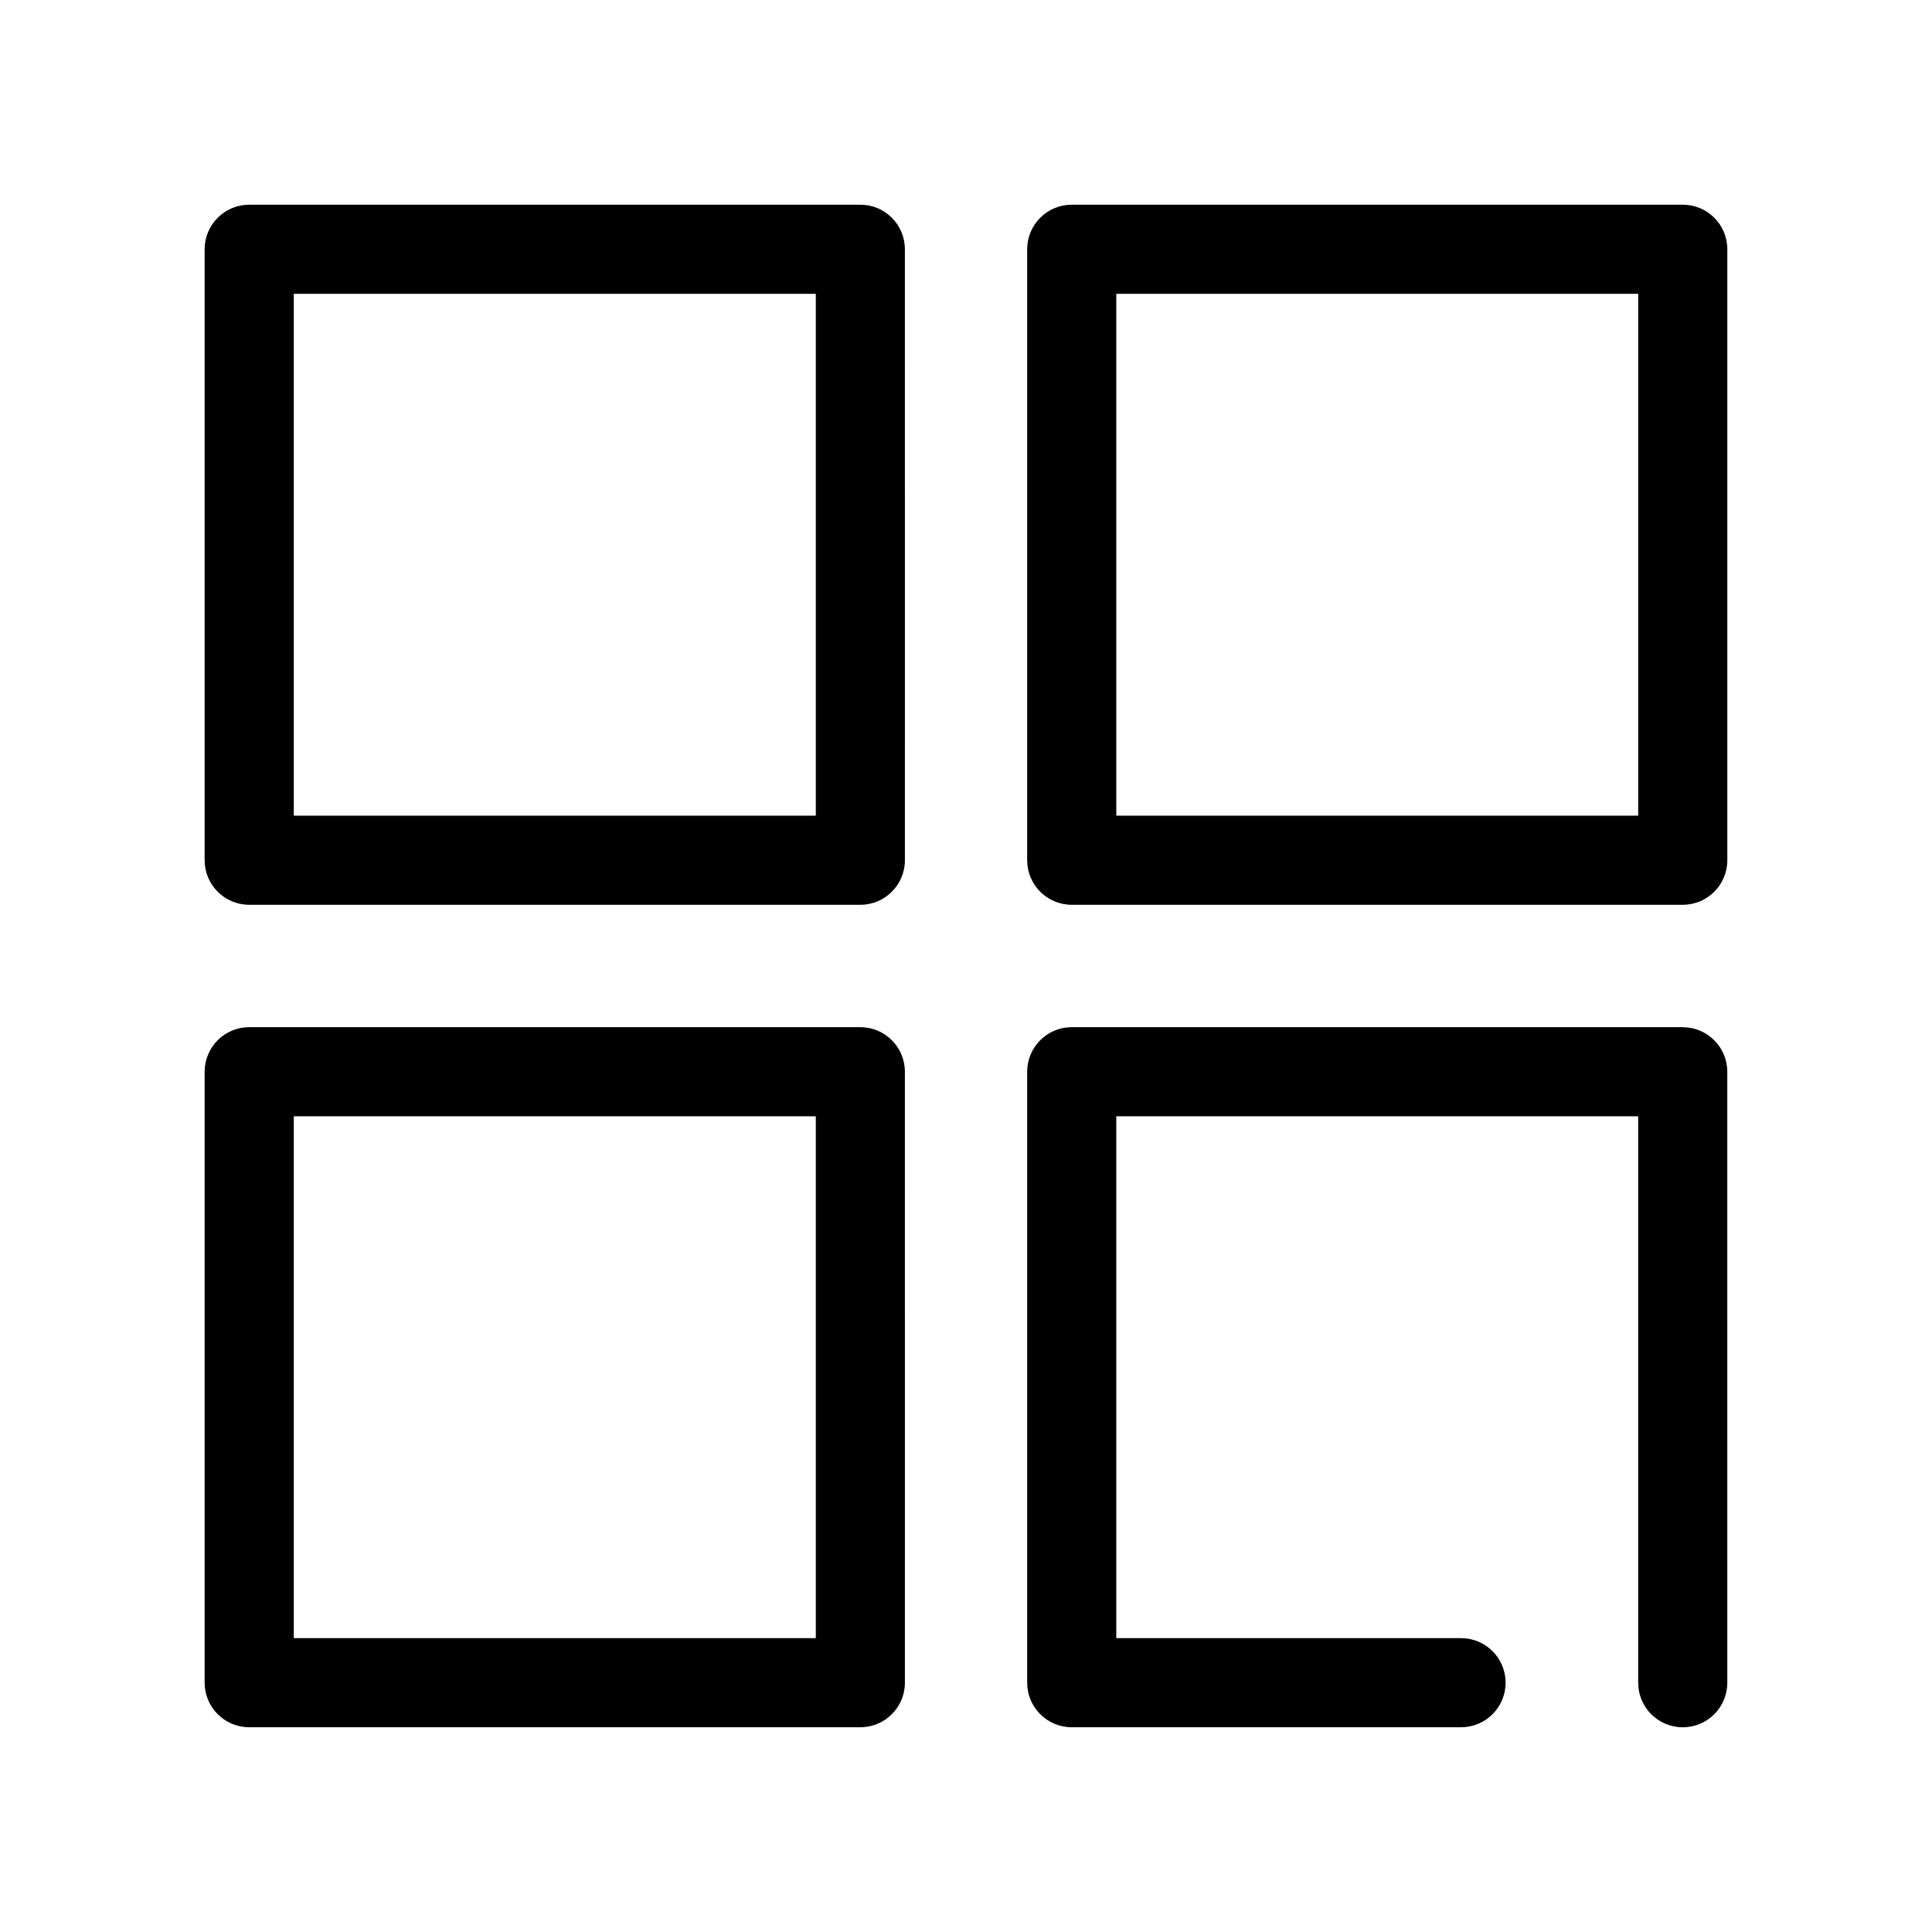
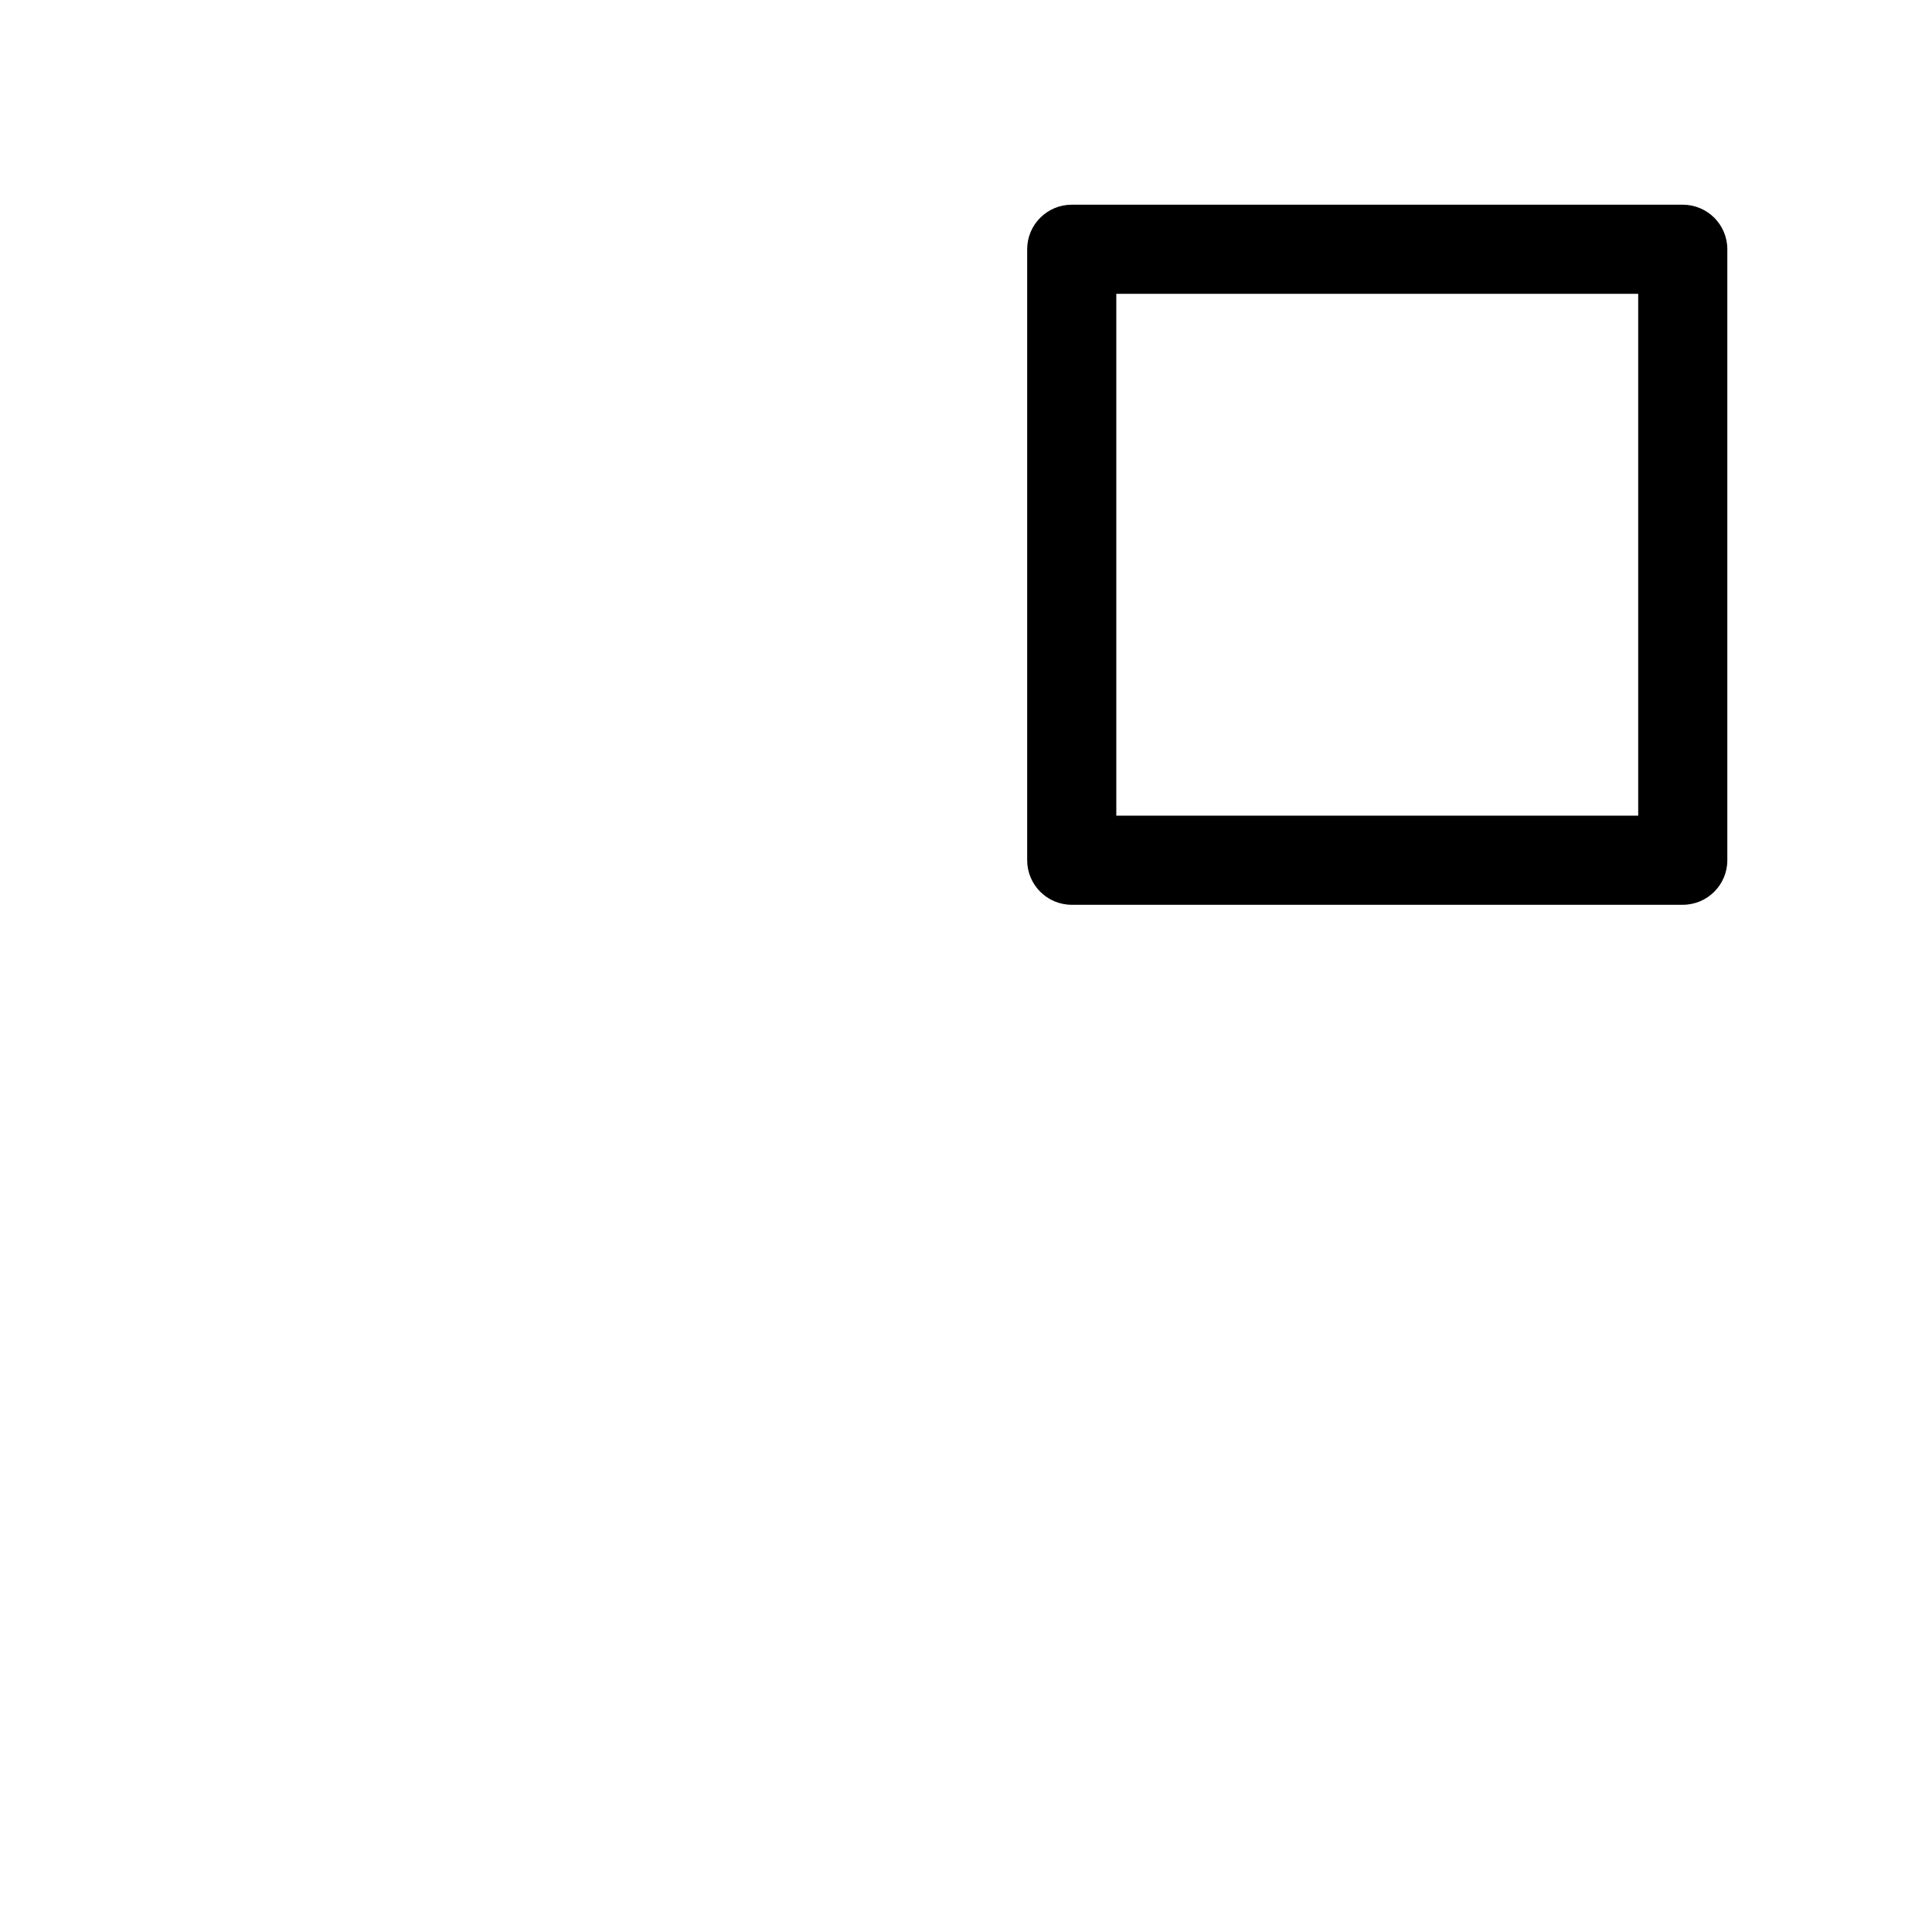
<svg xmlns="http://www.w3.org/2000/svg" fill="#000000" width="800px" height="800px" version="1.1" viewBox="144 144 512 512">
  <g>
-     <path d="m372 198.25h-161.96c-6.519 0-11.809 5.289-11.809 11.809v161.91c0 6.519 5.289 11.809 11.809 11.809h161.96c6.519 0 11.809-5.289 11.809-11.809l-0.004-161.91c0-6.535-5.289-11.809-11.809-11.809zm-11.805 161.91h-138.34v-138.3h138.34z" />
    <path d="m589.95 198.25h-161.93c-6.519 0-11.809 5.289-11.809 11.809v161.91c0 6.519 5.289 11.809 11.809 11.809h161.93c6.519 0 11.809-5.289 11.809-11.809v-161.91c0-6.535-5.289-11.809-11.809-11.809zm-11.809 161.91h-138.31v-138.3h138.31z" />
-     <path d="m372 416.21h-161.96c-6.519 0-11.809 5.289-11.809 11.809v161.91c0 6.519 5.289 11.809 11.809 11.809h161.96c6.519 0 11.809-5.289 11.809-11.809l-0.004-161.91c0-6.519-5.289-11.809-11.809-11.809zm-11.805 161.91h-138.34v-138.29h138.34z" />
-     <path d="m589.95 416.21h-161.93c-6.519 0-11.809 5.289-11.809 11.809v161.91c0 6.519 5.289 11.809 11.809 11.809h103.17c6.519 0 11.809-5.289 11.809-11.809 0-6.519-5.289-11.809-11.809-11.809h-91.363v-138.29h138.31v150.11c0 6.519 5.289 11.809 11.809 11.809s11.809-5.289 11.809-11.809l-0.004-161.91c0-6.519-5.289-11.809-11.809-11.809z" />
  </g>
</svg>